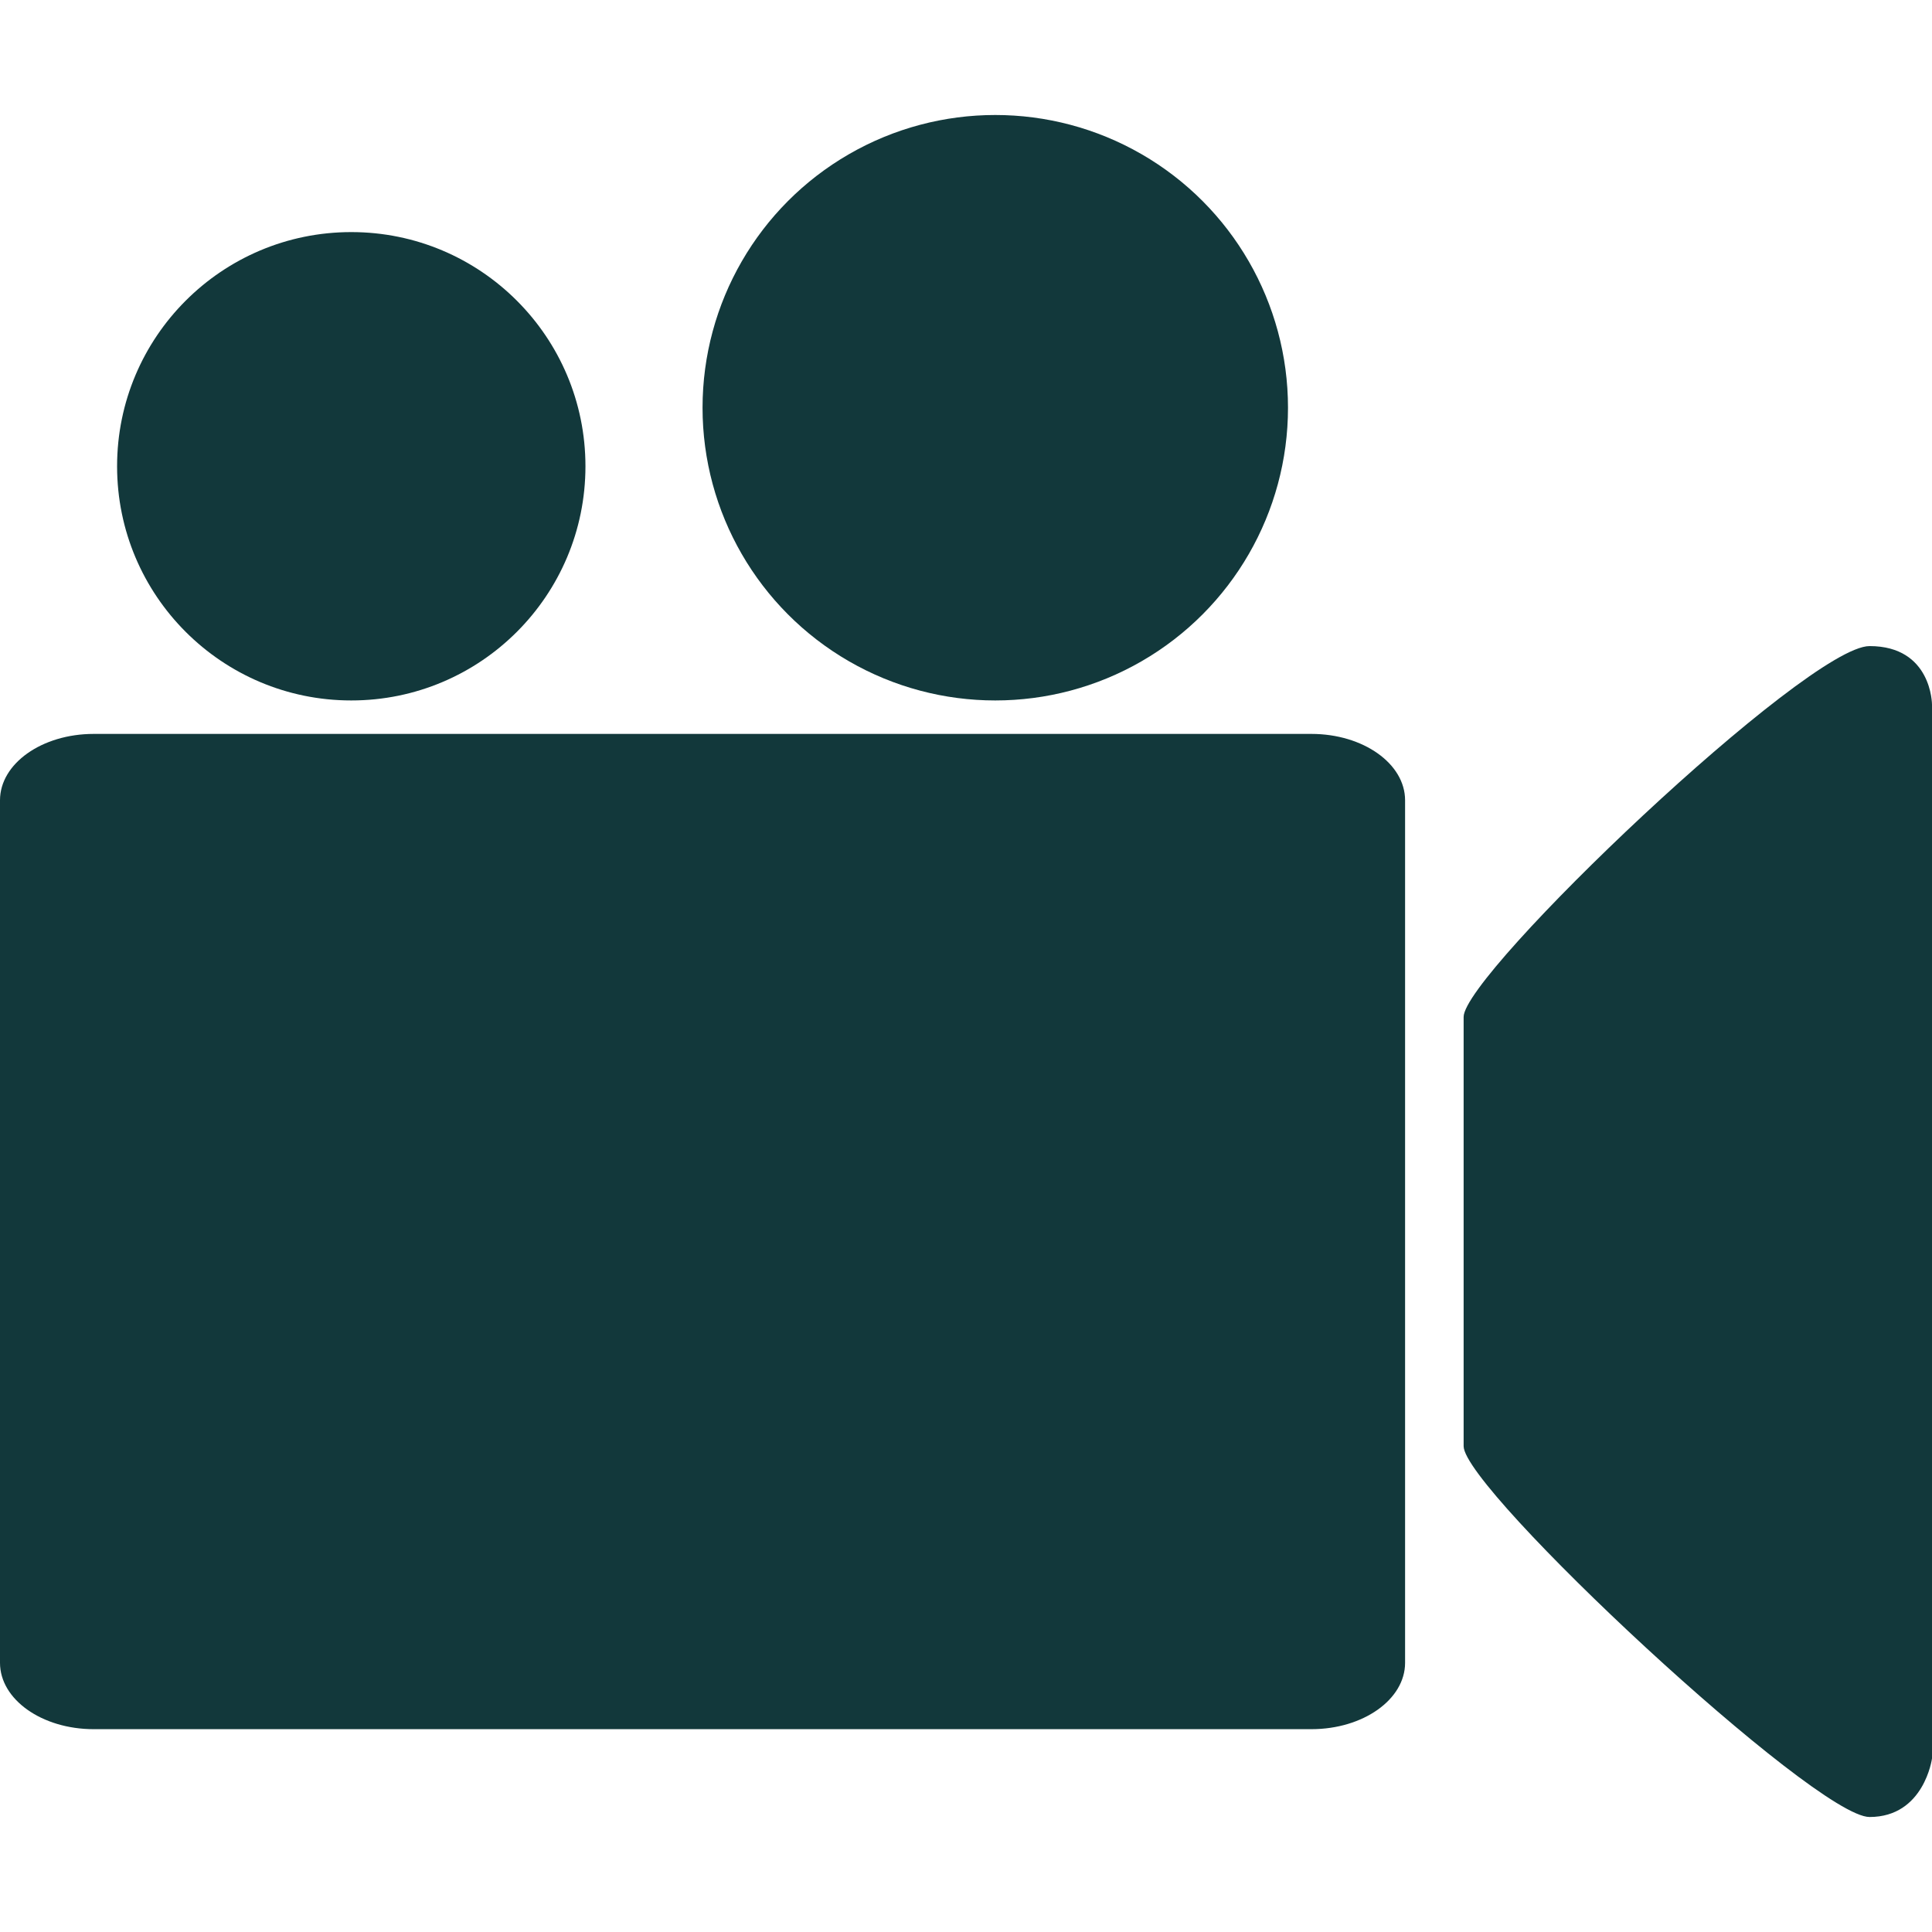
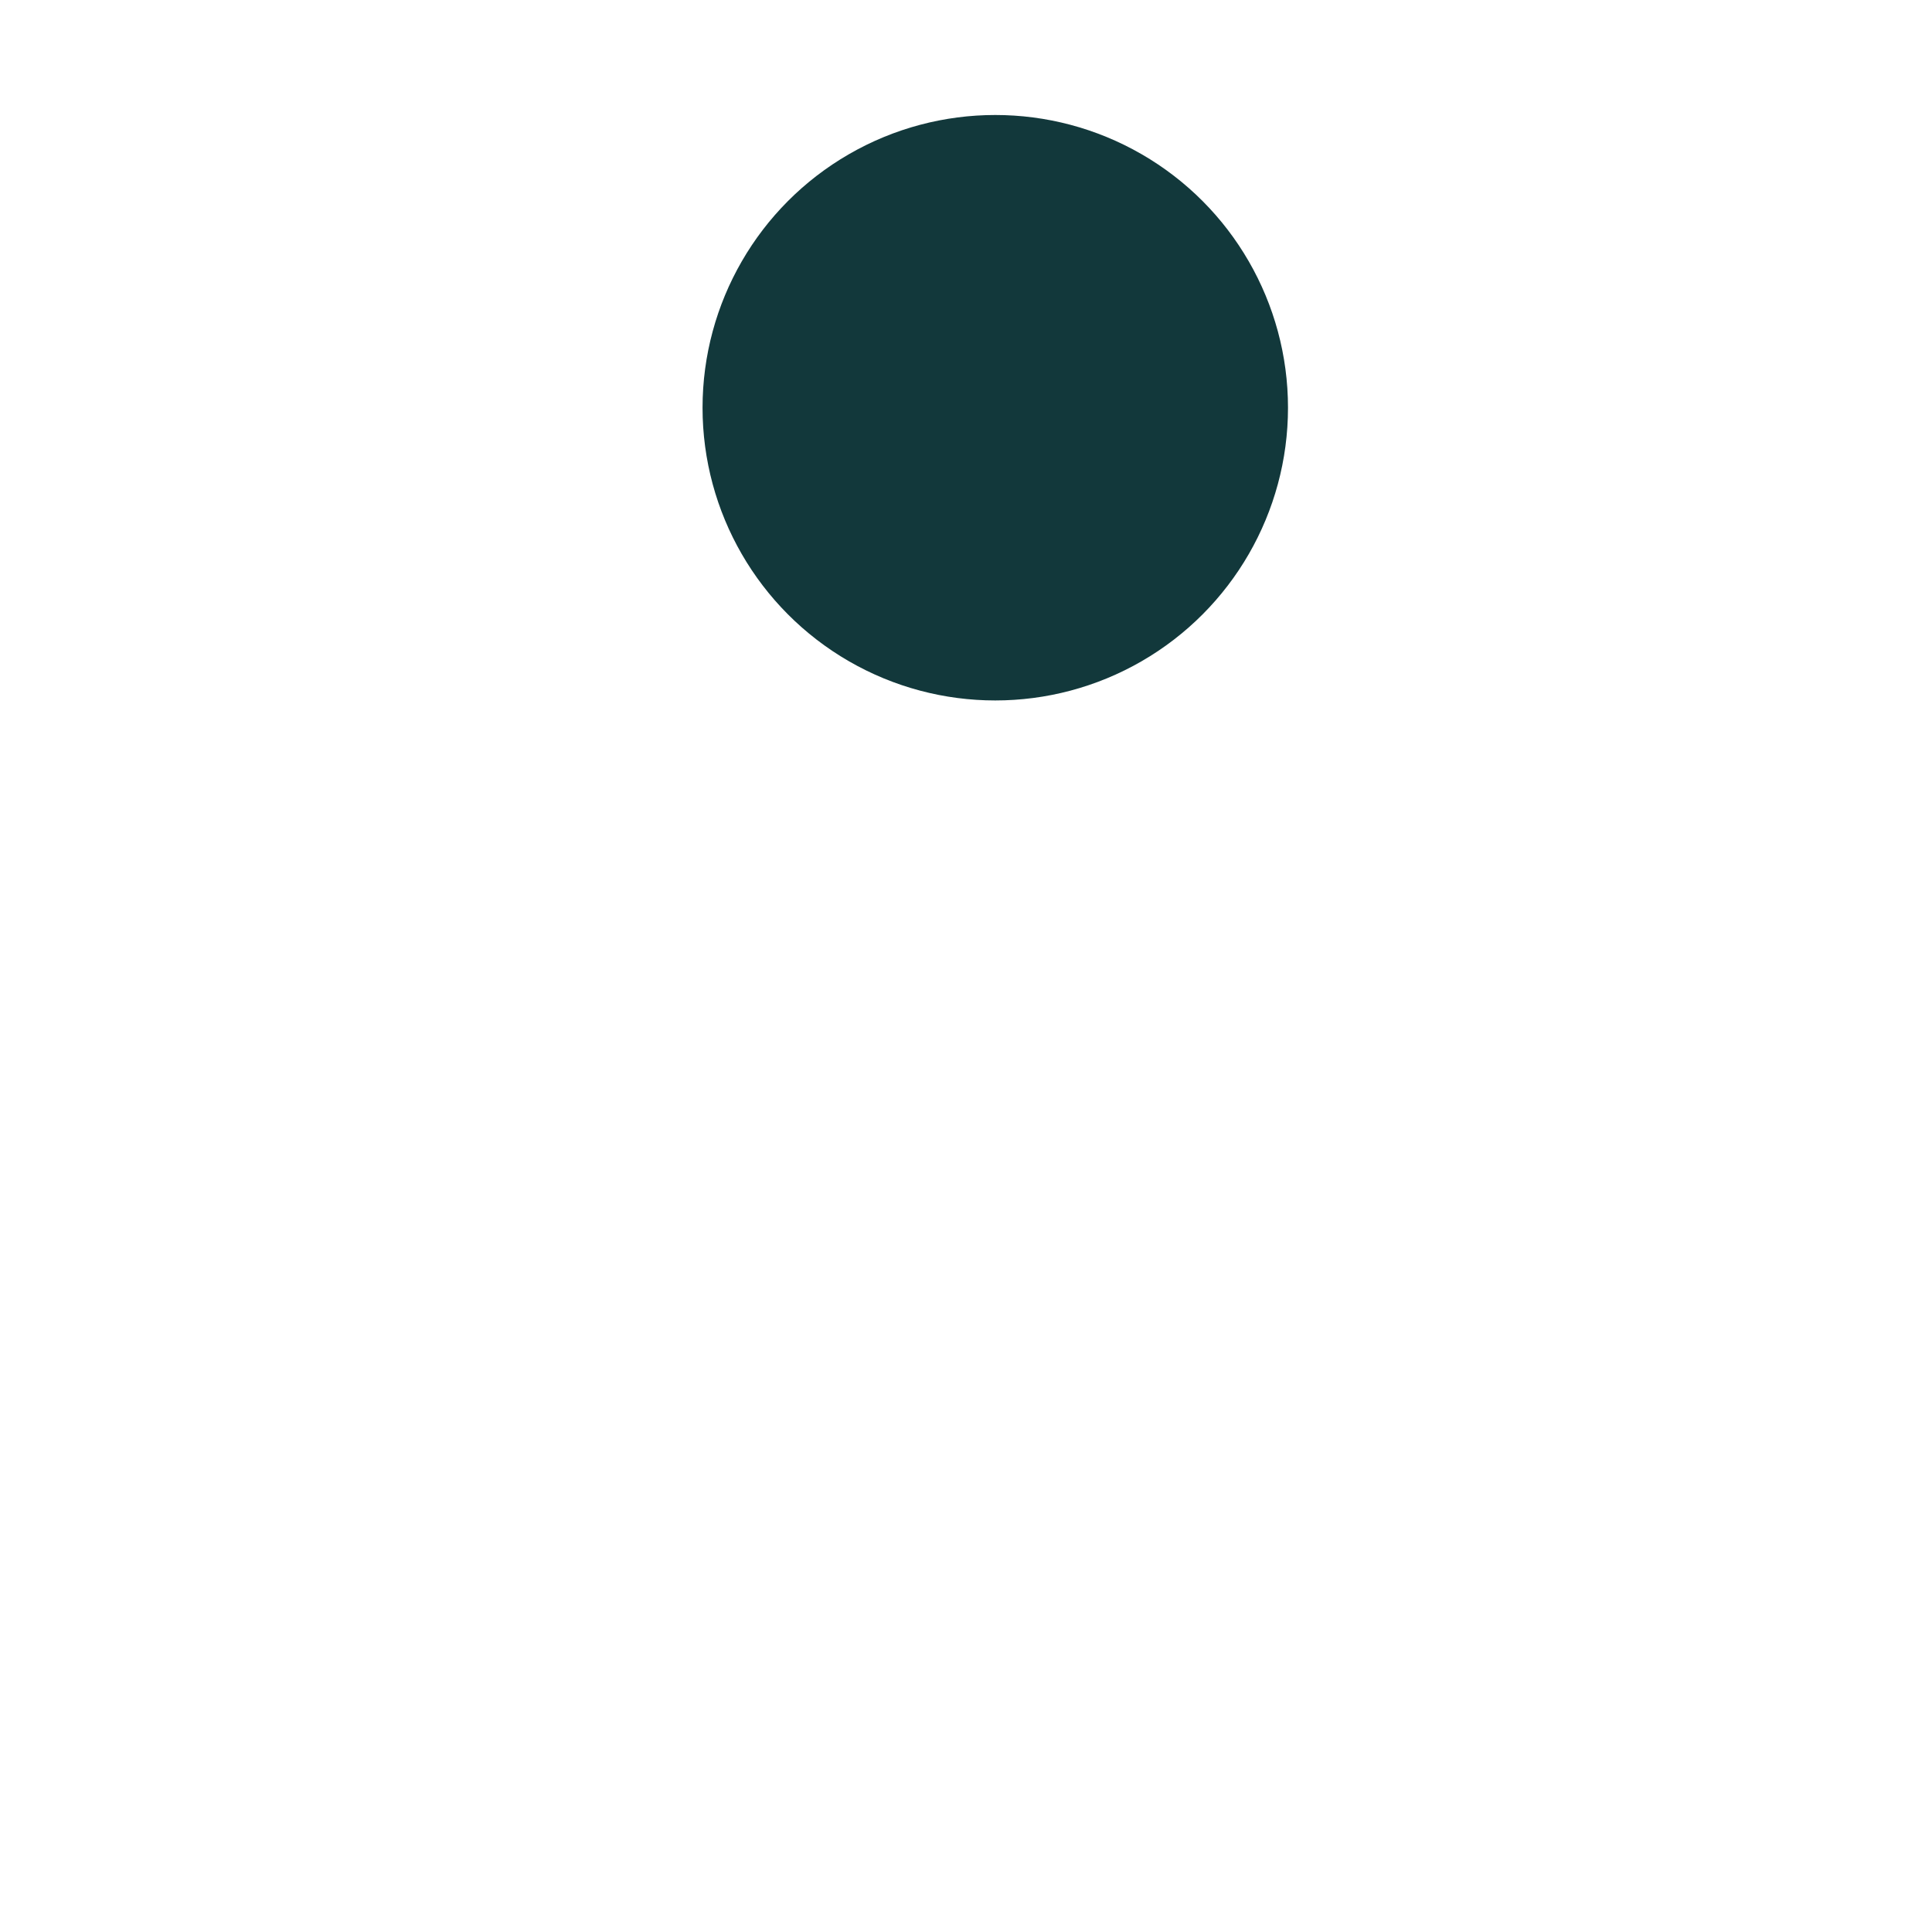
<svg xmlns="http://www.w3.org/2000/svg" version="1.1" id="Capa_1" x="0px" y="0px" viewBox="0 0 491.858 491.858" style="enable-background:new 0 0 491.858 491.858;" xml:space="preserve">
  <g>
    <g>
      <g>
-         <path style="fill:#12383b;" d="M357.714,423.331c0,9.328-10.676,16.891-23.847,16.891H23.847C10.676,440.222,0,432.659,0,423.331V203.735     c0-9.33,10.676-16.892,23.847-16.892h310.02c13.171,0,23.847,7.564,23.847,16.892V423.331L357.714,423.331z" />
-         <circle style="fill:#12383b;" cx="89.428" cy="118.706" r="59.619" />
        <circle style="fill:#12383b;" cx="253.381" cy="103.801" r="74.524" />
-         <path style="fill:#12383b;" d="M491.858,447.677c0,0-1.986,14.904-15.899,14.904c-13.912,0-103.34-83.42-103.34-94.397V258.882     c0-10.976,87.443-94.398,103.34-94.398c15.899,0,15.899,14.905,15.899,14.905V447.677z" />
      </g>
    </g>
    <g>
	</g>
    <g>
	</g>
    <g>
	</g>
    <g>
	</g>
    <g>
	</g>
    <g>
	</g>
    <g>
	</g>
    <g>
	</g>
    <g>
	</g>
    <g>
	</g>
    <g>
	</g>
    <g>
	</g>
    <g>
	</g>
    <g>
	</g>
    <g>
	</g>
  </g>
  <g>
</g>
  <g>
</g>
  <g>
</g>
  <g>
</g>
  <g>
</g>
  <g>
</g>
  <g>
</g>
  <g>
</g>
  <g>
</g>
  <g>
</g>
  <g>
</g>
  <g>
</g>
  <g>
</g>
  <g>
</g>
  <g>
</g>
</svg>